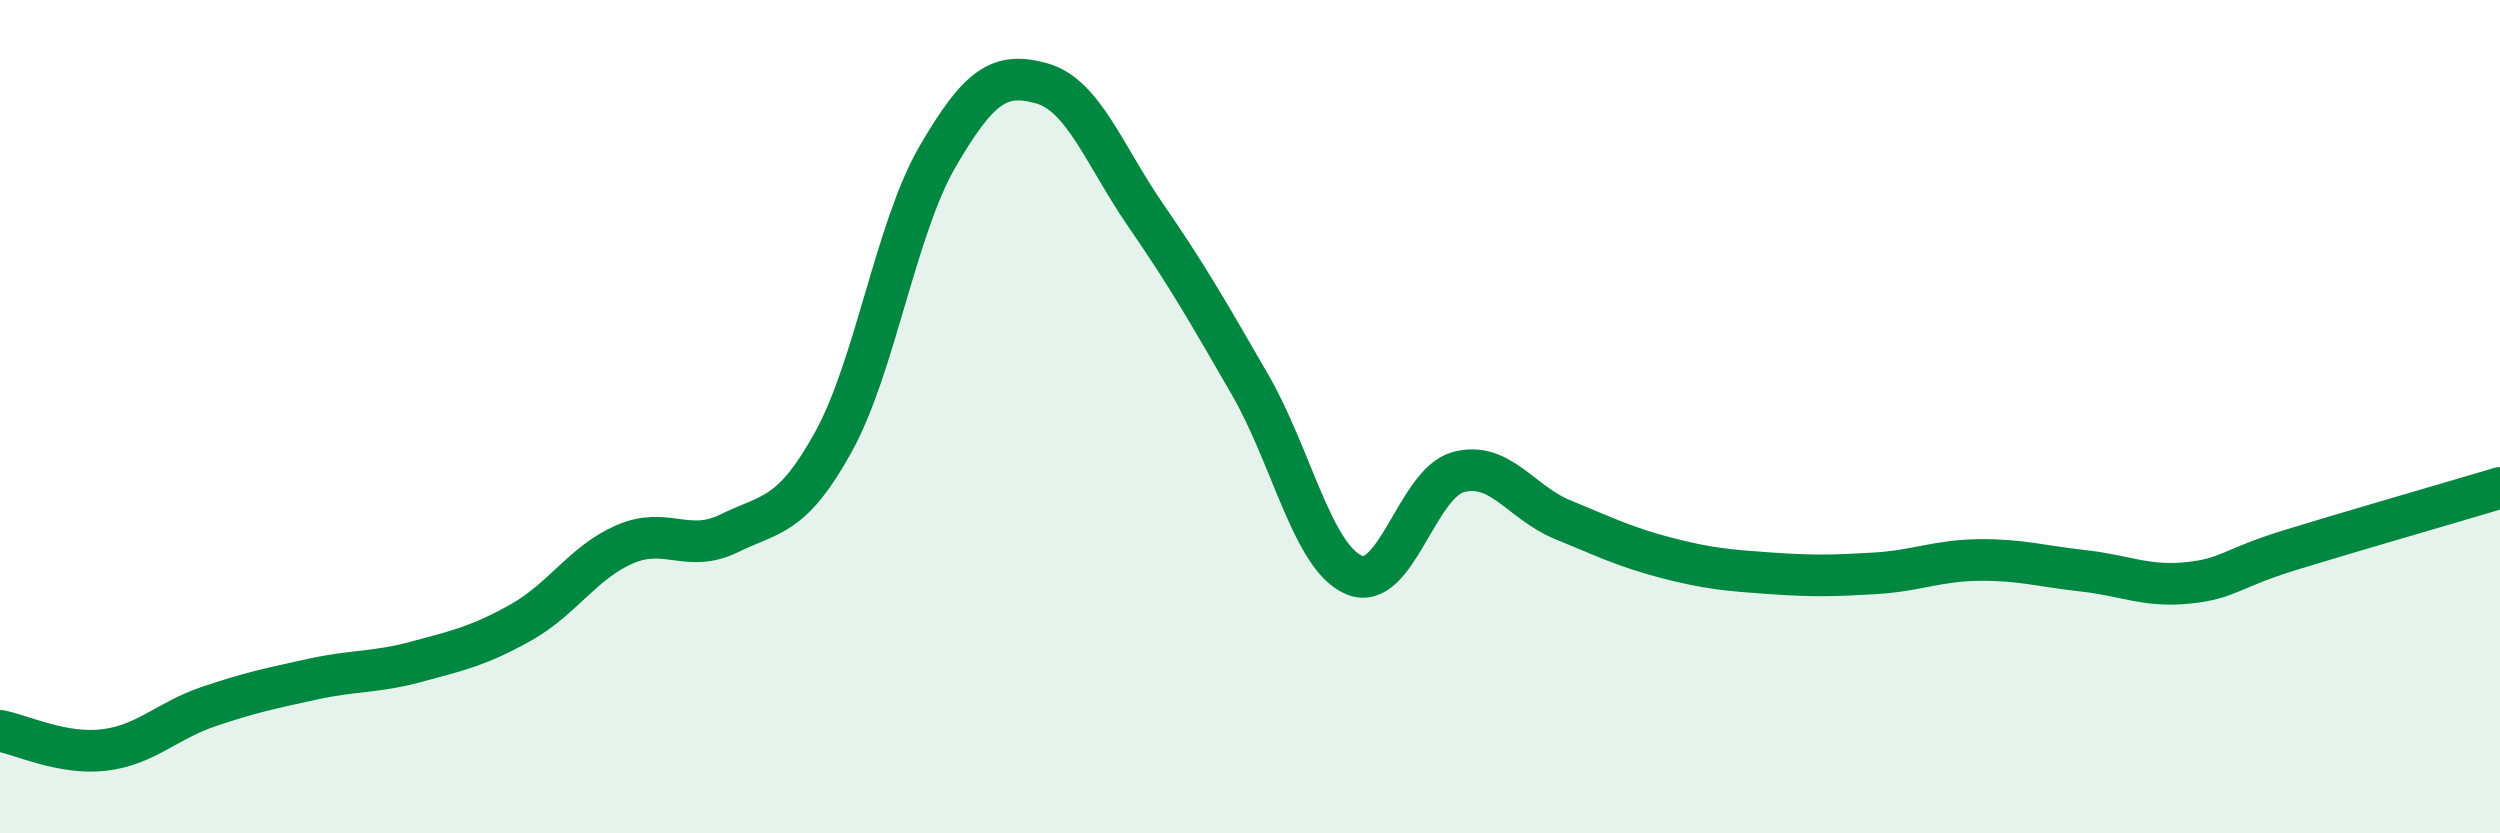
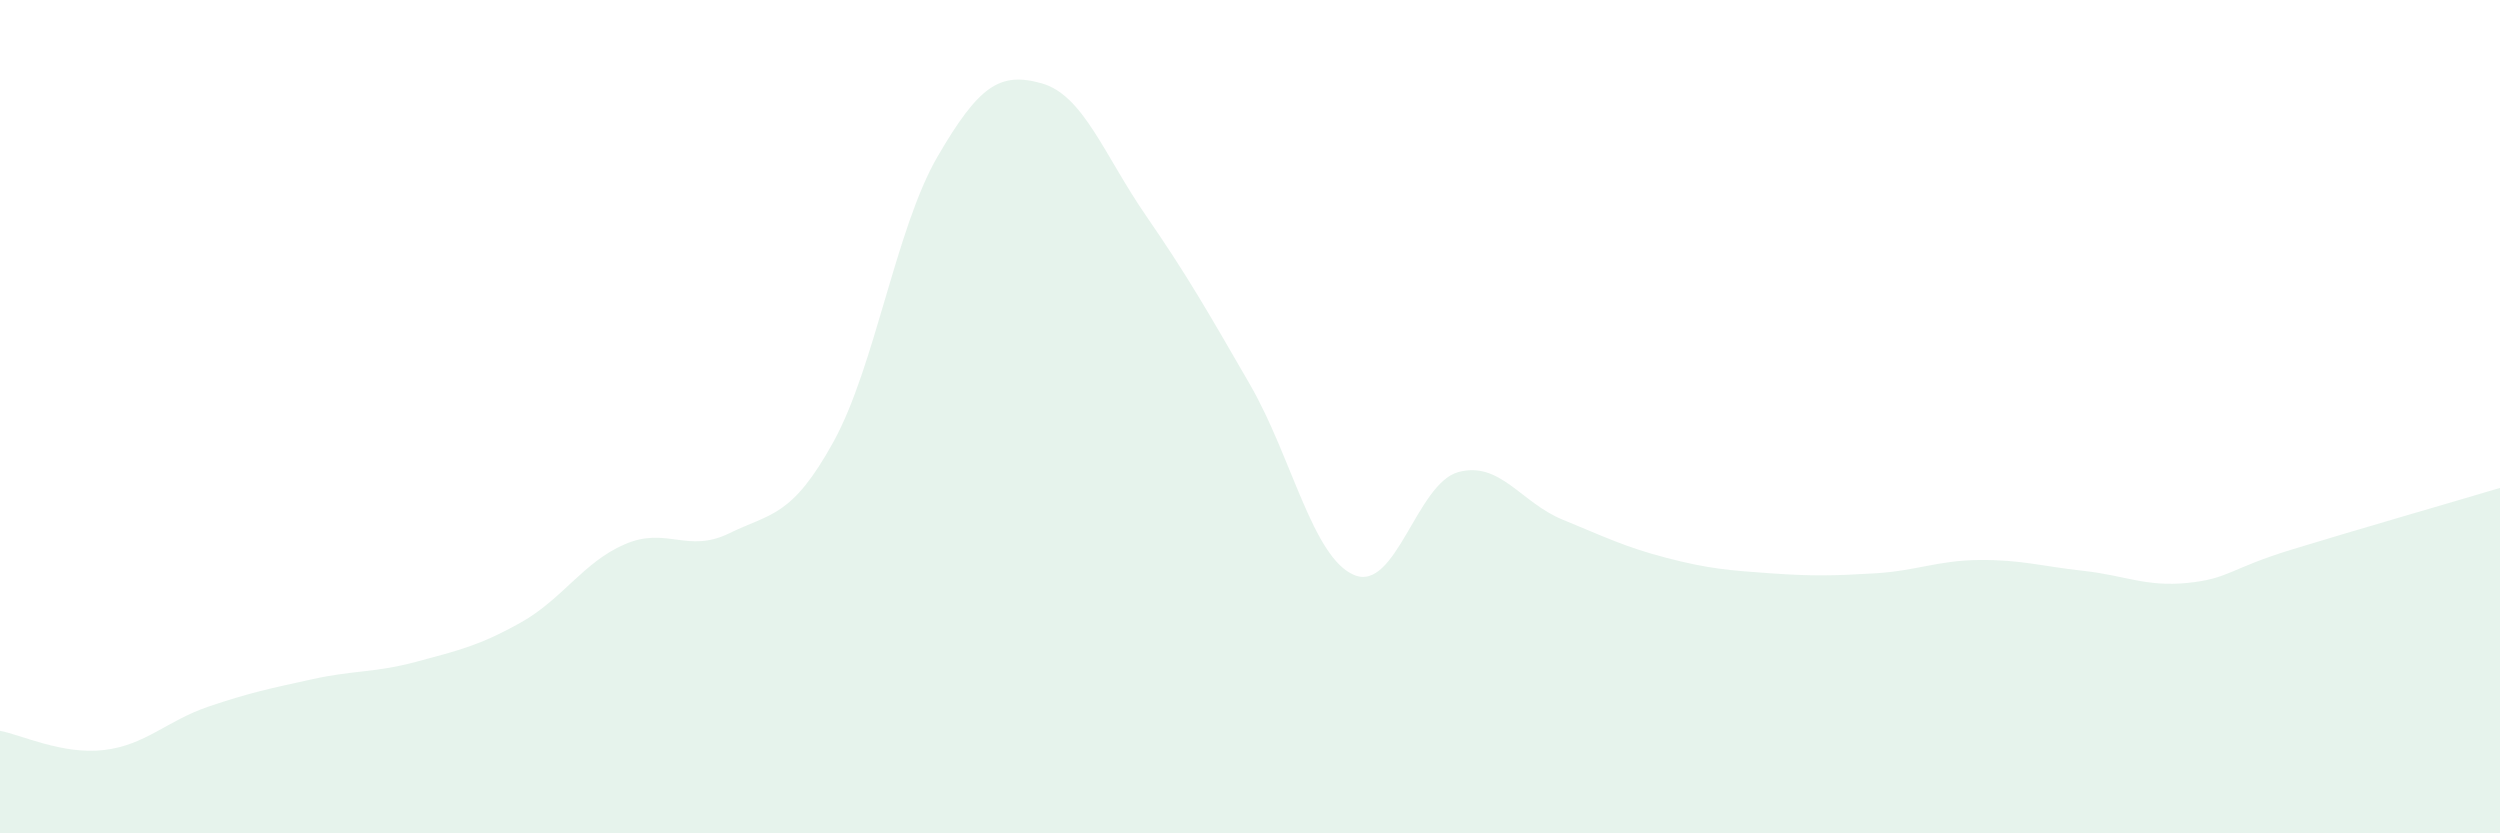
<svg xmlns="http://www.w3.org/2000/svg" width="60" height="20" viewBox="0 0 60 20">
  <path d="M 0,17.54 C 0.5,17.63 1.5,18.12 2.5,18 C 3.5,17.88 4,17.3 5,16.96 C 6,16.62 6.5,16.52 7.5,16.3 C 8.5,16.08 9,16.15 10,15.88 C 11,15.61 11.5,15.5 12.5,14.94 C 13.5,14.38 14,13.49 15,13.06 C 16,12.63 16.5,13.29 17.5,12.8 C 18.5,12.31 19,12.42 20,10.61 C 21,8.8 21.5,5.48 22.5,3.76 C 23.5,2.04 24,1.72 25,2 C 26,2.28 26.5,3.72 27.5,5.17 C 28.5,6.62 29,7.5 30,9.23 C 31,10.96 31.5,13.38 32.5,13.8 C 33.5,14.22 34,11.6 35,11.33 C 36,11.06 36.5,12.06 37.5,12.47 C 38.5,12.88 39,13.13 40,13.39 C 41,13.65 41.5,13.69 42.5,13.76 C 43.5,13.83 44,13.82 45,13.76 C 46,13.7 46.5,13.45 47.5,13.44 C 48.5,13.43 49,13.59 50,13.7 C 51,13.81 51.5,14.09 52.5,13.99 C 53.5,13.89 53.5,13.65 55,13.19 C 56.5,12.73 59,12.01 60,11.71L60 20L0 20Z" fill="#008740" opacity="0.1" stroke-linecap="round" stroke-linejoin="round" />
-   <path d="M 0,17.54 C 0.5,17.63 1.5,18.12 2.5,18 C 3.5,17.88 4,17.3 5,16.96 C 6,16.62 6.5,16.52 7.5,16.3 C 8.5,16.08 9,16.15 10,15.88 C 11,15.61 11.5,15.5 12.5,14.94 C 13.5,14.38 14,13.49 15,13.06 C 16,12.63 16.5,13.29 17.5,12.8 C 18.5,12.31 19,12.42 20,10.61 C 21,8.8 21.5,5.48 22.5,3.76 C 23.5,2.04 24,1.72 25,2 C 26,2.28 26.5,3.72 27.5,5.17 C 28.5,6.62 29,7.5 30,9.23 C 31,10.96 31.5,13.38 32.5,13.8 C 33.5,14.22 34,11.6 35,11.33 C 36,11.06 36.5,12.06 37.5,12.47 C 38.5,12.88 39,13.13 40,13.39 C 41,13.65 41.5,13.69 42.5,13.76 C 43.5,13.83 44,13.82 45,13.76 C 46,13.7 46.5,13.45 47.5,13.44 C 48.5,13.43 49,13.59 50,13.7 C 51,13.81 51.5,14.09 52.5,13.99 C 53.5,13.89 53.5,13.65 55,13.19 C 56.5,12.73 59,12.01 60,11.71" stroke="#008740" stroke-width="1" fill="none" stroke-linecap="round" stroke-linejoin="round" />
</svg>